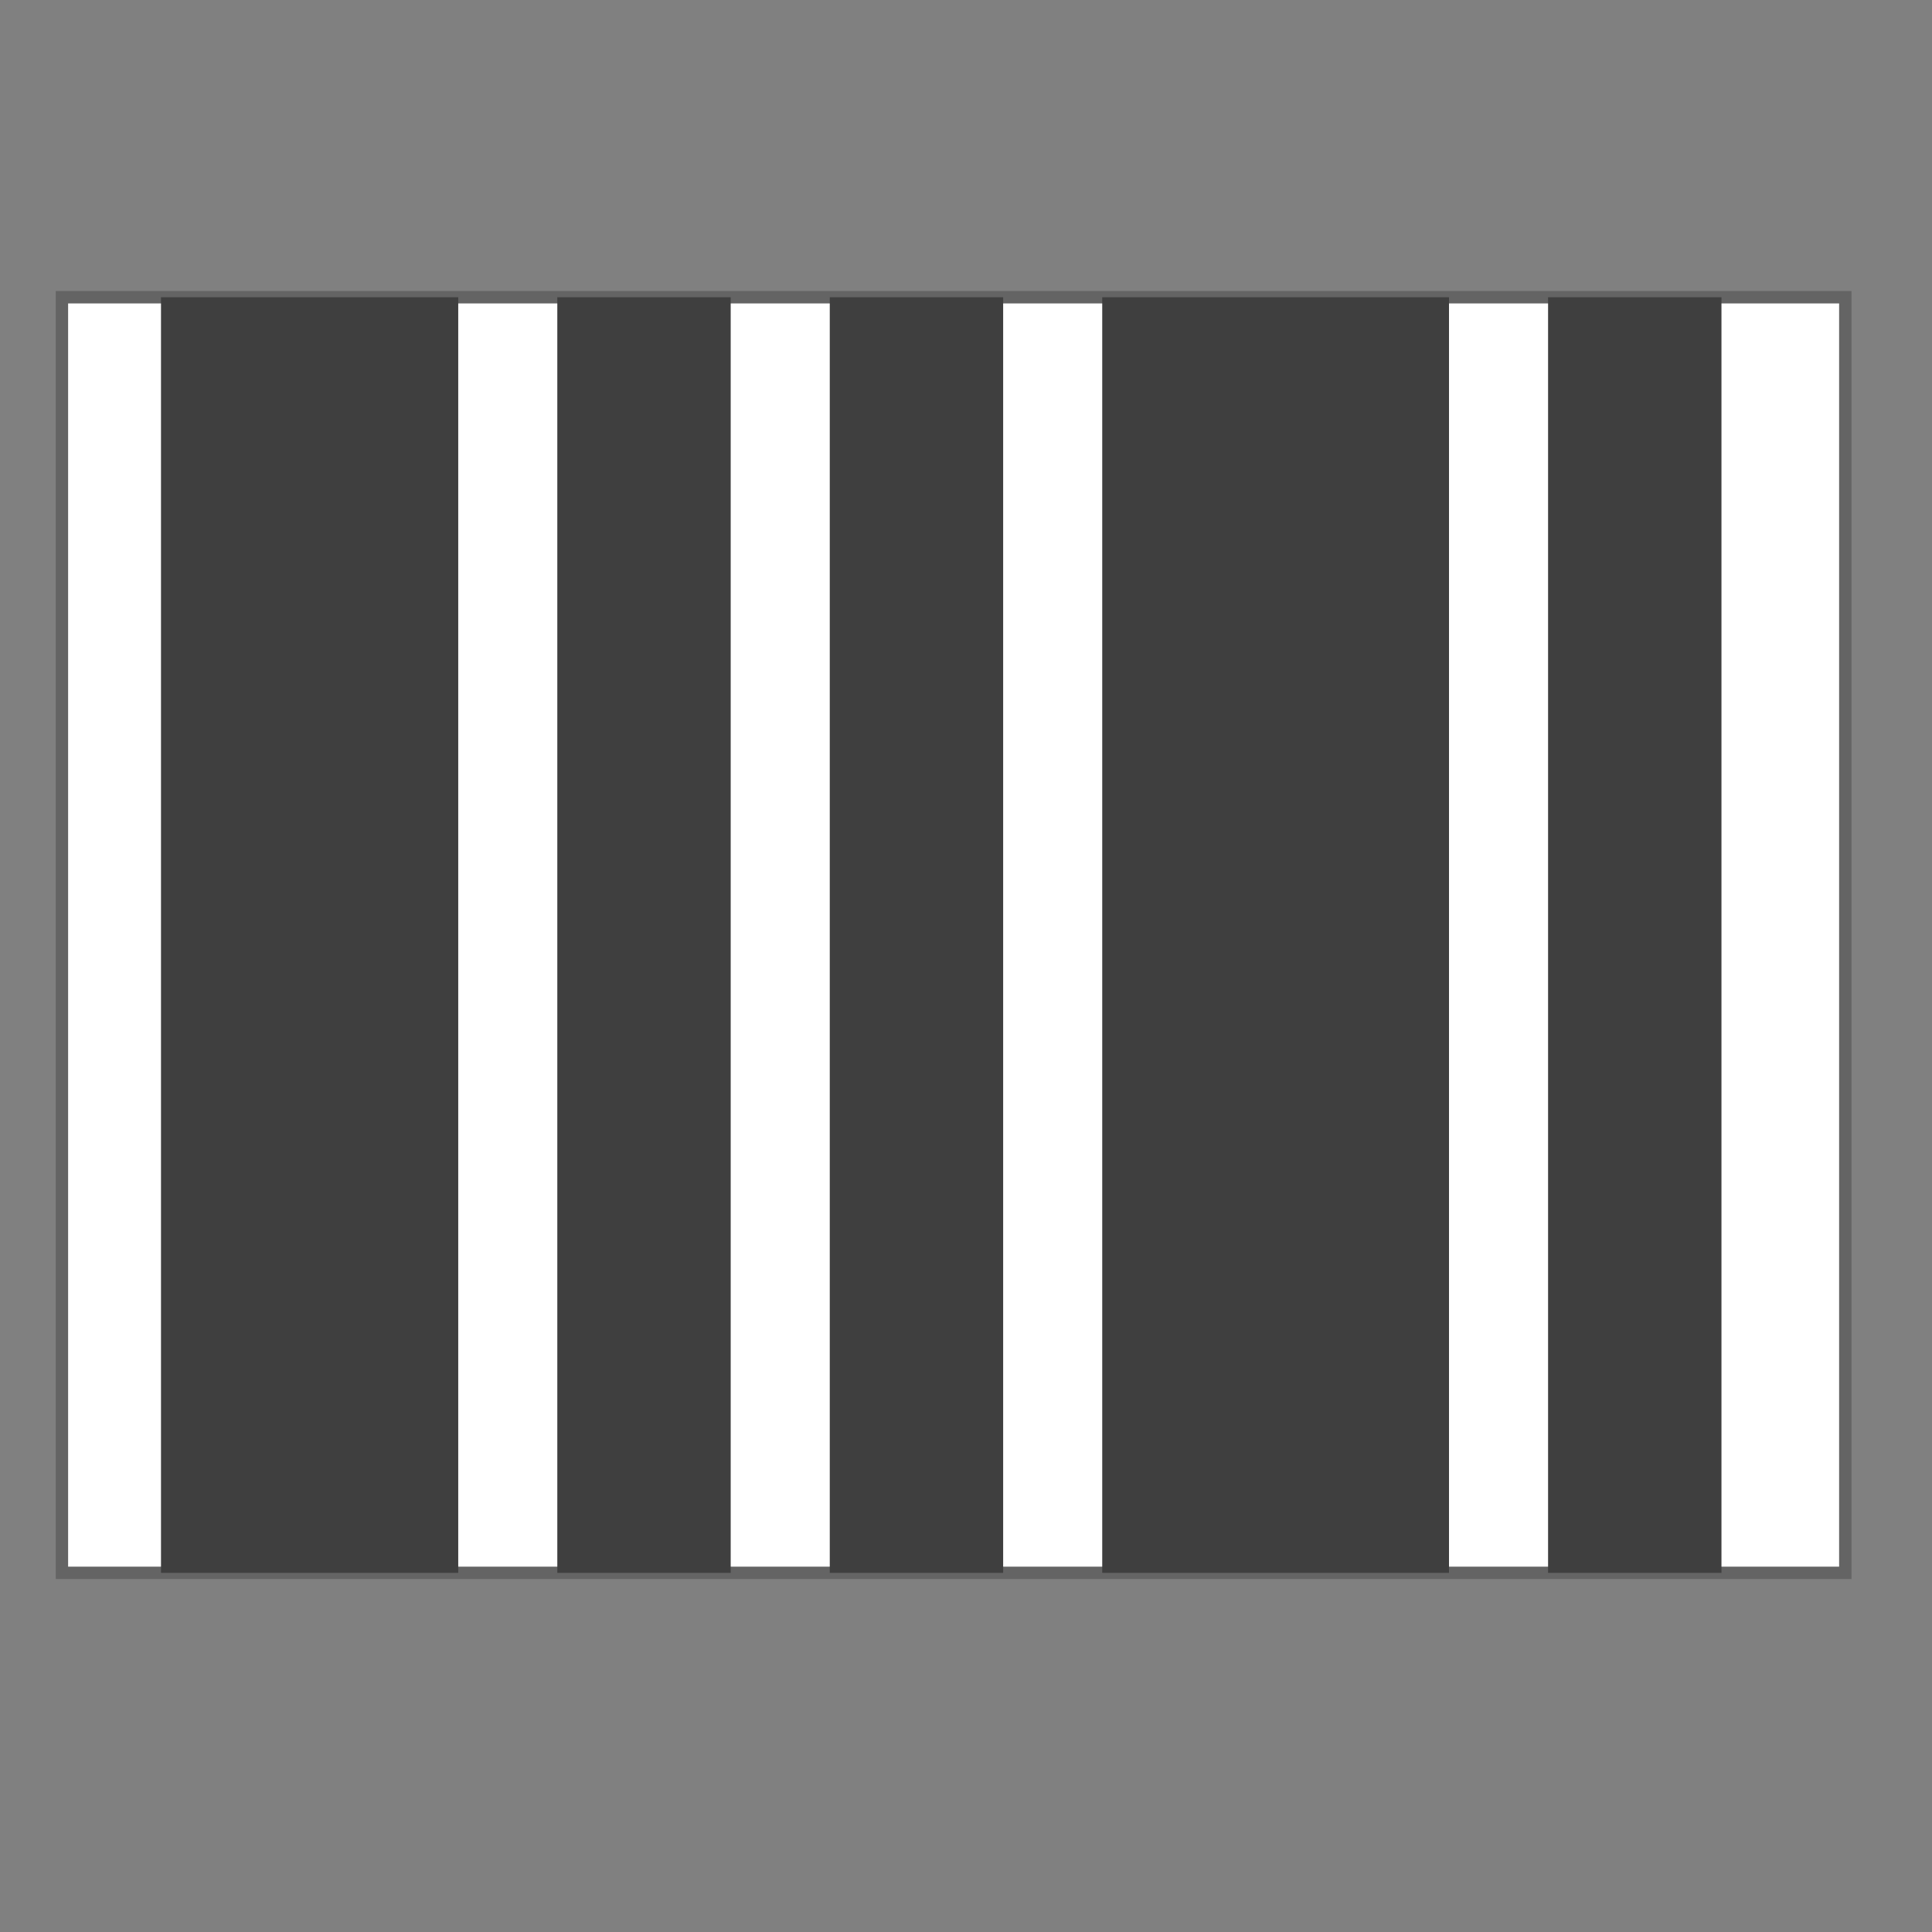
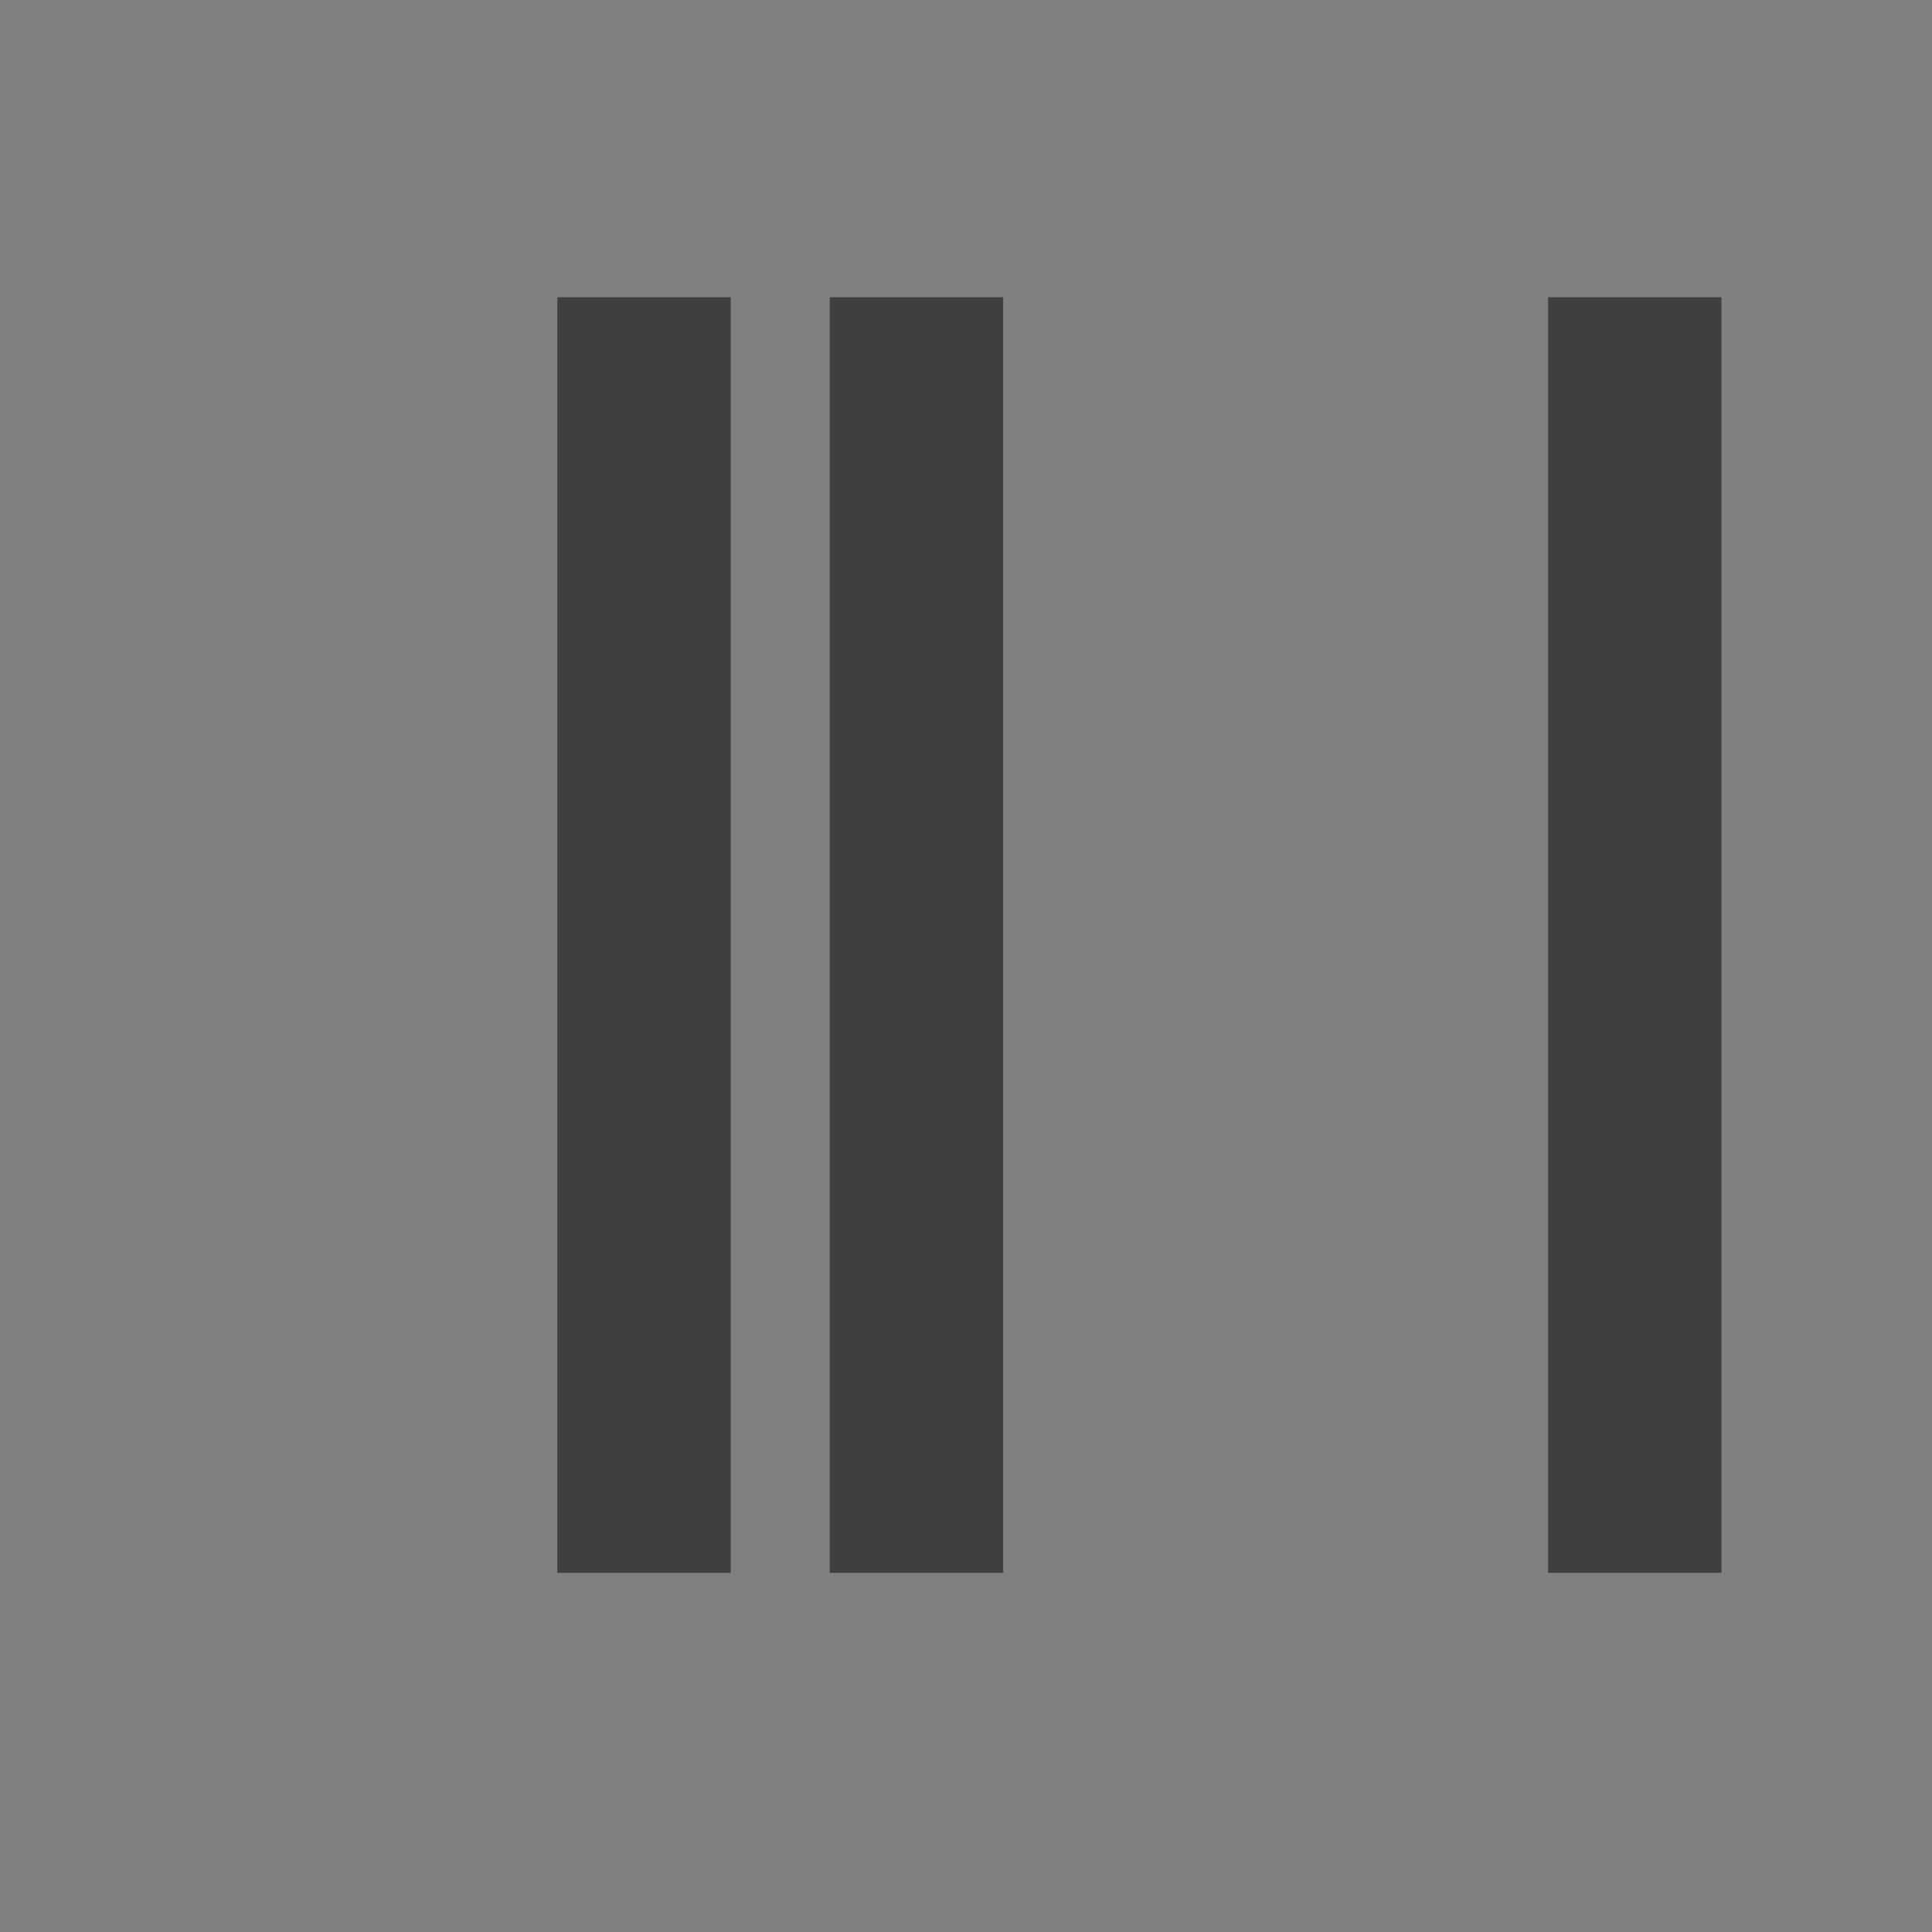
<svg xmlns="http://www.w3.org/2000/svg" width="156px" height="156px" viewBox="0 0 156 156" version="1.1">
  <rect x="0" y="0" width="156" height="156" fill="#808080" stroke="none" />
  <title>small_generic_icon</title>
  <g id="small_generic_icon" stroke="none" stroke-width="1" fill="none" fill-rule="evenodd">
-     <rect id="Rectangle" stroke="#646464" fill="#FFFFFF" x="5" y="24" width="144" height="103" />
-     <rect id="Rectangle" fill="#3F3F3F" x="13" y="24" width="24" height="103" />
    <rect id="Rectangle-Copy" fill="#3F3F3F" x="45" y="24" width="14" height="103" />
    <rect id="Rectangle-Copy-2" fill="#3F3F3F" x="67" y="24" width="14" height="103" />
    <rect id="Rectangle-Copy-4" fill="#3F3F3F" x="125" y="24" width="14" height="103" />
-     <rect id="Rectangle-Copy-3" fill="#3F3F3F" x="89" y="24" width="28" height="103" />
  </g>
</svg>